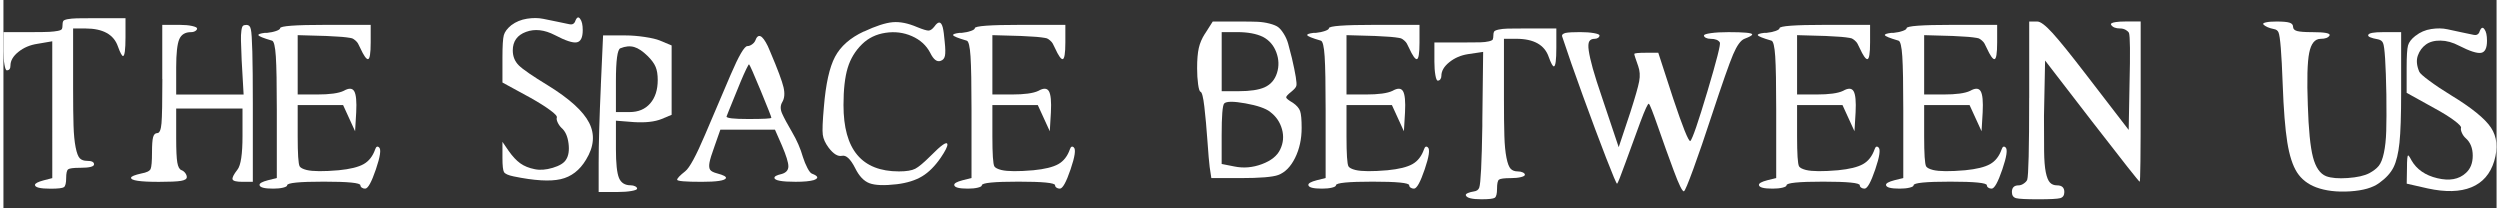
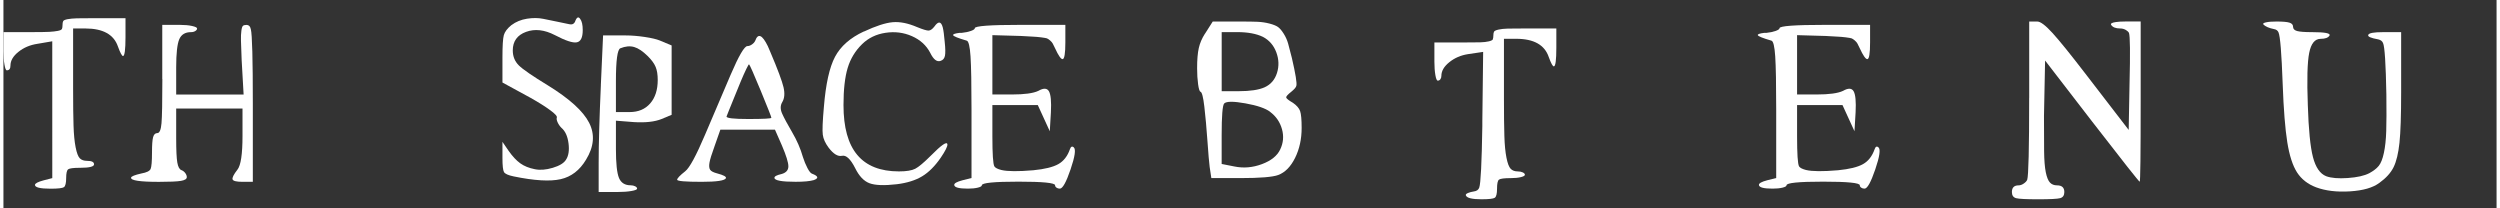
<svg xmlns="http://www.w3.org/2000/svg" id="Ebene_1" data-name="Ebene 1" viewBox="0 0 760.86 63.58" width="600" height="50">
  <rect x="0" y="0" width="760.86" height="63.58" fill="#333333" stroke="none" />
  <defs>
    <style>
      .cls-1 {
        fill: #fff;
        stroke-width: 0px;
      }
    </style>
  </defs>
  <path class="cls-1" d="m17.86,8.82c.11-.25.17-.65.17-1.19s.07-.94.21-1.19c.14-.25.6-.45,1.36-.59.77-.14,1.7-.23,2.81-.26,1.11-.03,2.85-.04,5.23-.04h9.61v5.78c0,3.86-.26,5.78-.77,5.78-.34-.06-.85-1.02-1.53-2.89-1.25-3.68-4.56-5.53-9.95-5.53h-3.74v18.2c0,4.93.04,8.75.13,11.44.08,2.69.3,4.9.64,6.63.34,1.73.77,2.85,1.28,3.36.51.51,1.25.77,2.21.77,1.42,0,2.13.35,2.13,1.06s-1.42,1.06-4.25,1.06c-2.04,0-3.26.16-3.66.47-.4.31-.6,1.21-.6,2.68s-.23,2.45-.68,2.76c-.45.31-1.81.47-4.08.47-3.23,0-4.82-.4-4.76-1.19.06-.45.94-.91,2.64-1.36l2.64-.68V12.6l-4.51.77c-2.27.34-4.21,1.16-5.83,2.47-1.62,1.3-2.42,2.69-2.42,4.17,0,.96-.37,1.45-1.11,1.45-.28,0-.52-.58-.72-1.74C.1,18.54,0,17.17,0,15.58v-5.78h9.01c2.27,0,3.92-.03,4.97-.08,1.05-.06,1.93-.16,2.64-.3.71-.14,1.12-.34,1.23-.6Z" />
  <path class="cls-1" d="m48.47,24.08V7.59h5.36c1.47,0,2.72.11,3.74.34,1.02.23,1.53.48,1.53.77s-.19.54-.55.77c-.37.23-.81.34-1.32.34-1.76,0-2.95.72-3.57,2.17-.62,1.45-.94,4.32-.94,8.63v8.25h20.58l-.6-10.54c-.11-2.72-.18-4.69-.21-5.91-.03-1.22.01-2.24.13-3.06.11-.82.28-1.32.51-1.49.23-.17.57-.25,1.02-.25.74,0,1.19.45,1.36,1.36.4,1.59.6,9.13.6,22.62v23.9h-3.15c-1.81,0-2.82-.24-3.02-.72-.2-.48.3-1.49,1.49-3.02,1.02-1.3,1.53-4.73,1.53-10.29v-8.33h-20.24v9.1c0,3.57.11,6.03.34,7.36.23,1.33.65,2.11,1.28,2.34.45.17.84.47,1.15.89.31.42.47.84.47,1.23,0,.57-.6.95-1.79,1.15-1.19.2-3.43.3-6.72.3-5.78,0-8.62-.42-8.5-1.28.06-.4,1.11-.82,3.15-1.28,1.59-.28,2.52-.74,2.81-1.36.28-.62.43-2.32.43-5.1,0-2.27.11-3.81.34-4.63.23-.82.65-1.23,1.28-1.23.68,0,1.11-1.01,1.28-3.02.17-2.01.26-6.51.26-13.48Z" />
-   <path class="cls-1" d="m84.44,8.61c0-.68,4.62-1.02,13.86-1.02h13.78v5.36c0,3.4-.28,5.1-.85,5.1-.51,0-1.28-1.11-2.3-3.32-.34-.68-.58-1.16-.72-1.45-.14-.28-.41-.59-.81-.94-.4-.34-.72-.55-.98-.64-.26-.08-.84-.18-1.74-.3-.91-.11-1.72-.18-2.42-.21-.71-.03-1.94-.1-3.7-.21l-8.76-.25v18.11h5.87c3.91,0,6.63-.37,8.16-1.11,1.59-.91,2.66-.86,3.23.13.57.99.77,3.13.6,6.42l-.34,5.78-3.66-7.99h-13.86v9.52c0,5.39.2,8.45.6,9.18.28.45.99.82,2.13,1.11,1.87.45,5.13.48,9.78.08,3.46-.34,6-.96,7.61-1.87,1.62-.91,2.79-2.41,3.53-4.51.28-.85.68-1.05,1.19-.6.68.57.35,2.81-.98,6.72-1.33,3.91-2.42,5.87-3.27,5.87-.4,0-.74-.1-1.02-.3-.28-.2-.43-.44-.43-.72,0-.74-3.73-1.11-11.18-1.11s-11.18.37-11.18,1.11c0,.28-.41.52-1.23.72-.82.2-1.83.3-3.02.3-2.72,0-4.11-.37-4.17-1.11-.06-.51.79-.99,2.55-1.45l2.72-.68v-20.75c0-7.88-.1-13.34-.3-16.37-.2-3.03-.58-4.63-1.15-4.8-2.72-.79-4.11-1.36-4.17-1.7-.06-.28.6-.51,1.96-.68h.68c1.08-.11,2.01-.31,2.81-.59.79-.28,1.19-.57,1.19-.85Z" />
  <path class="cls-1" d="m155.02,7.67c1.36-1.02,2.95-1.67,4.76-1.96,1.81-.28,3.47-.27,4.97.04,1.5.31,3.02.62,4.55.93,1.53.31,2.68.55,3.44.72.77.17,1.32-.06,1.66-.68.51-1.47,1.05-1.79,1.62-.94.51.68.77,1.82.77,3.4,0,2.27-.61,3.52-1.83,3.74-1.22.23-3.44-.51-6.68-2.21-3.18-1.64-6.11-1.97-8.8-.98-2.69.99-4.04,2.88-4.04,5.66,0,1.82.61,3.33,1.83,4.55,1.22,1.22,4.21,3.27,8.97,6.17,6.52,4.03,10.69,7.81,12.5,11.35,1.81,3.54,1.5,7.3-.94,11.27-1.93,3.23-4.51,5.22-7.74,5.95-3.23.74-8.02.46-14.37-.85-1.64-.34-2.62-.78-2.93-1.32-.31-.54-.47-1.97-.47-4.29v-4.93l1.87,2.72c1.19,1.7,2.38,2.98,3.57,3.83,1.19.85,2.66,1.45,4.42,1.79,1.59.34,3.42.2,5.49-.42,2.07-.62,3.42-1.45,4.04-2.47.79-1.19,1.05-2.86.77-5.02-.28-2.15-.99-3.71-2.13-4.68-.51-.51-.91-1.08-1.19-1.7-.28-.62-.37-1.11-.25-1.45.17-.4-.5-1.15-2-2.25-1.5-1.11-3.5-2.37-6-3.78l-8.59-4.68v-7.65c0-3.51.14-5.78.42-6.8.28-1.02,1.05-2.04,2.3-3.06Z" />
  <path class="cls-1" d="m182.32,25.95l.68-15.14h6.8c1.87,0,3.84.16,5.91.47,2.07.31,3.58.67,4.55,1.06l3.66,1.53v21.17l-3.06,1.28c-2.1.85-4.93,1.16-8.5.94l-5.44-.43v8.67c0,4.37.31,7.3.93,8.8.62,1.5,1.81,2.25,3.57,2.25.51,0,.96.1,1.36.3.4.2.6.44.6.72s-.58.52-1.74.72c-1.16.2-2.54.3-4.12.3h-5.87v-8.76c0-5.84.23-13.8.68-23.9Zm14.29-8.84c-1.48-1.47-2.85-2.39-4.12-2.76-1.28-.37-2.68-.24-4.21.38-.91.34-1.36,3.69-1.36,10.03v9.44h4.17c2.67,0,4.76-.88,6.29-2.64,1.53-1.76,2.3-4.14,2.3-7.14,0-1.64-.21-2.98-.64-4-.42-1.02-1.23-2.13-2.42-3.32Z" />
  <path class="cls-1" d="m229.43,12.43c.85-2.38,2.13-1.84,3.83,1.62.23.51.48,1.11.77,1.79,2.27,5.33,3.61,8.93,4.04,10.8.43,1.87.3,3.37-.38,4.51-.62,1.02-.64,2.2-.04,3.53.59,1.33,1.62,3.23,3.06,5.7,1.45,2.47,2.54,4.97,3.27,7.53.4,1.25.86,2.38,1.4,3.4.54,1.02,1.01,1.59,1.4,1.7,1.93.74,2.1,1.39.51,1.96-1.19.34-3.03.51-5.53.51-4.25,0-6.41-.4-6.46-1.19-.06-.45.68-.85,2.21-1.19,1.36-.4,2.04-1.18,2.04-2.34s-.65-3.27-1.96-6.33l-2.13-4.85h-16.67l-1.79,5.1c-.85,2.33-1.36,3.98-1.53,4.97-.17.99-.1,1.72.21,2.17.31.45,1.03.82,2.17,1.11,1.93.51,2.81.99,2.64,1.45-.34.74-2.81,1.11-7.4,1.11-4.99,0-7.48-.21-7.48-.64s.82-1.29,2.47-2.59c1.3-1.02,3.32-4.73,6.04-11.14,2.72-6.41,5.33-12.51,7.82-18.33,2.49-5.81,4.2-8.72,5.1-8.72.45,0,.92-.17,1.4-.51.48-.34.81-.71.98-1.11Zm4.93,23.51c0-.25-1.08-2.99-3.23-8.21-2.16-5.22-3.35-7.91-3.57-8.08-.06-.11-.34.35-.85,1.4-.51,1.05-1.09,2.35-1.74,3.91-.65,1.56-1.29,3.12-1.91,4.68-.62,1.56-1.18,2.92-1.66,4.08-.48,1.16-.72,1.77-.72,1.83-.06.51,2.15.77,6.63.77,4.71,0,7.06-.13,7.06-.38Z" />
  <path class="cls-1" d="m262.6,9.63c3.63-1.7,6.55-2.65,8.76-2.85,2.21-.2,4.71.3,7.48,1.49,1.81.74,2.99,1.09,3.53,1.06.54-.03,1.12-.44,1.74-1.23,1.19-1.7,2.04-1.62,2.55.25.23.91.42,2.35.59,4.34.23,2.1.25,3.54.08,4.34s-.59,1.3-1.28,1.53c-1.13.45-2.21-.37-3.23-2.47-1.19-2.27-3.05-3.95-5.57-5.06-2.52-1.11-5.2-1.45-8.04-1.02-2.83.42-5.22,1.57-7.14,3.44-2.1,2.04-3.57,4.46-4.42,7.27-.85,2.81-1.28,6.59-1.28,11.35,0,6.8,1.4,11.88,4.21,15.22,2.81,3.35,7.04,5.02,12.71,5.02,2.27,0,3.92-.27,4.97-.81,1.05-.54,2.62-1.86,4.72-3.95,3.29-3.34,4.99-4.51,5.1-3.49.06.62-.62,1.99-2.04,4.08-1.76,2.55-3.64,4.44-5.66,5.66-2.01,1.22-4.58,2.03-7.7,2.42-3.86.45-6.65.35-8.38-.3-1.73-.65-3.19-2.2-4.38-4.63-1.42-2.78-2.75-4.02-4-3.74-1.25.28-2.61-.54-4.08-2.47-1.02-1.36-1.62-2.68-1.79-3.95s-.06-4.12.34-8.55c.57-6.97,1.7-12.06,3.4-15.26,1.7-3.2,4.62-5.77,8.76-7.7Z" />
  <path class="cls-1" d="m296.44,8.61c0-.68,4.62-1.02,13.86-1.02h13.78v5.36c0,3.4-.29,5.1-.85,5.1-.51,0-1.28-1.11-2.29-3.32-.34-.68-.58-1.16-.72-1.45-.14-.28-.41-.59-.81-.94-.4-.34-.72-.55-.98-.64-.25-.08-.84-.18-1.74-.3-.91-.11-1.71-.18-2.42-.21-.71-.03-1.94-.1-3.7-.21l-8.76-.25v18.11h5.87c3.91,0,6.63-.37,8.16-1.11,1.59-.91,2.66-.86,3.23.13.57.99.77,3.13.6,6.42l-.34,5.78-3.66-7.99h-13.86v9.52c0,5.39.2,8.45.6,9.18.28.45.99.82,2.13,1.11,1.87.45,5.13.48,9.78.08,3.46-.34,5.99-.96,7.61-1.87,1.62-.91,2.79-2.41,3.53-4.51.28-.85.68-1.05,1.19-.6.68.57.35,2.81-.98,6.72-1.33,3.91-2.42,5.87-3.27,5.87-.4,0-.74-.1-1.02-.3-.29-.2-.43-.44-.43-.72,0-.74-3.73-1.11-11.18-1.11s-11.18.37-11.18,1.11c0,.28-.41.52-1.23.72-.82.2-1.83.3-3.02.3-2.72,0-4.11-.37-4.17-1.11-.06-.51.79-.99,2.55-1.45l2.72-.68v-20.75c0-7.88-.1-13.34-.3-16.37-.2-3.03-.58-4.63-1.15-4.8-2.72-.79-4.11-1.36-4.17-1.7-.06-.28.59-.51,1.96-.68h.68c1.08-.11,2.01-.31,2.81-.59.79-.28,1.19-.57,1.19-.85Z" />
  <path class="cls-1" d="m366.68,10.31l2.38-3.74h8.5c2.21,0,3.94.03,5.19.08,1.25.06,2.47.24,3.66.55,1.19.31,2.05.67,2.59,1.06.54.4,1.11,1.06,1.7,2,.6.94,1.05,1.94,1.36,3.02.31,1.08.69,2.55,1.15,4.42,1.13,4.88,1.59,7.71,1.36,8.5-.11.46-.62,1.05-1.53,1.79-1.08.85-1.6,1.43-1.57,1.74.03.31.72.87,2.08,1.66,1.13.79,1.86,1.63,2.17,2.51.31.88.47,2.59.47,5.14,0,3.4-.67,6.45-2,9.14-1.33,2.69-3.05,4.44-5.15,5.23-1.7.62-5.53.94-11.48.94h-8.93l-.51-3.4c-.17-1.3-.4-3.96-.68-7.95-.28-4-.6-7.47-.94-10.42-.34-2.95-.74-4.48-1.19-4.59-.28-.11-.53-.88-.72-2.3-.2-1.42-.3-3.03-.3-4.85,0-2.61.17-4.66.51-6.17.34-1.5.96-2.96,1.87-4.38Zm17.69.94c-1.99-.96-4.59-1.45-7.82-1.45h-4.76v18.03h5.19c3.51,0,6.15-.4,7.91-1.19,1.87-.85,3.13-2.31,3.78-4.38.65-2.07.58-4.17-.21-6.29-.79-2.13-2.16-3.7-4.08-4.72Zm2.21,22.88c-1.42-1.08-3.94-1.94-7.57-2.59-3.63-.65-5.78-.64-6.46.04-.51.57-.77,3.8-.77,9.7v8.76l3.91.77c2.78.57,5.57.33,8.38-.72,2.81-1.05,4.66-2.54,5.57-4.46.96-1.98,1.15-4.05.55-6.21-.6-2.15-1.8-3.91-3.61-5.27Z" />
-   <path class="cls-1" d="m404.52,8.61c0-.68,4.62-1.02,13.86-1.02h13.78v5.36c0,3.4-.28,5.1-.85,5.1-.51,0-1.28-1.11-2.3-3.32-.34-.68-.58-1.16-.72-1.45-.14-.28-.41-.59-.81-.94-.4-.34-.72-.55-.98-.64-.25-.08-.84-.18-1.74-.3-.91-.11-1.71-.18-2.42-.21-.71-.03-1.94-.1-3.7-.21l-8.76-.25v18.11h5.87c3.91,0,6.63-.37,8.16-1.11,1.59-.91,2.66-.86,3.23.13.57.99.77,3.13.6,6.42l-.34,5.78-3.66-7.99h-13.86v9.52c0,5.39.2,8.45.6,9.18.28.45.99.82,2.13,1.11,1.87.45,5.13.48,9.78.08,3.46-.34,6-.96,7.61-1.87,1.62-.91,2.79-2.41,3.53-4.51.28-.85.68-1.05,1.19-.6.68.57.35,2.81-.98,6.72-1.33,3.91-2.42,5.87-3.27,5.87-.4,0-.74-.1-1.02-.3-.29-.2-.43-.44-.43-.72,0-.74-3.73-1.11-11.18-1.11s-11.18.37-11.18,1.11c0,.28-.41.52-1.23.72-.82.2-1.83.3-3.02.3-2.72,0-4.11-.37-4.17-1.11-.06-.51.79-.99,2.55-1.45l2.72-.68v-20.75c0-7.88-.1-13.34-.3-16.37-.2-3.03-.58-4.63-1.15-4.8-2.72-.79-4.11-1.36-4.17-1.7-.06-.28.59-.51,1.96-.68h.68c1.08-.11,2.01-.31,2.81-.59.79-.28,1.19-.57,1.19-.85Z" />
  <path class="cls-1" d="m454.53,11.97c.11-.25.17-.64.17-1.15s.07-.89.21-1.15c.14-.25.59-.47,1.36-.64s1.7-.27,2.81-.3c1.11-.03,2.85-.04,5.23-.04h9.61v5.87c0,3.8-.25,5.7-.77,5.7-.34,0-.85-.94-1.53-2.81-1.25-3.74-4.56-5.61-9.95-5.61h-3.74v18.2c0,4.93.04,8.76.13,11.48.08,2.72.3,4.93.64,6.63.34,1.7.76,2.82,1.28,3.36.51.54,1.25.81,2.21.81.57,0,1.06.1,1.49.3.42.2.64.44.64.72s-.41.52-1.23.72c-.82.2-1.83.3-3.02.3-2.04,0-3.26.16-3.66.47-.4.31-.59,1.23-.59,2.76s-.23,2.45-.68,2.76c-.45.31-1.81.47-4.08.47-2.89,0-4.48-.4-4.76-1.19-.11-.28.14-.54.77-.77.4-.17.93-.31,1.62-.42.91-.11,1.47-.51,1.7-1.19.45-1.25.76-7.51.94-18.79v-1.45l.25-21.17-4.59.68c-2.21.34-4.12,1.16-5.74,2.47-1.62,1.3-2.42,2.69-2.42,4.17,0,.4-.1.74-.3,1.02-.2.29-.47.43-.81.43-.28,0-.53-.57-.72-1.7-.2-1.13-.3-2.49-.3-4.08v-5.87h9.01c2.27,0,3.93-.01,4.98-.04,1.05-.03,1.93-.13,2.64-.3.71-.17,1.12-.38,1.23-.64Z" />
-   <path class="cls-1" d="m475.7,11.16c-.17-.51.17-.88,1.02-1.11.85-.17,2.32-.25,4.42-.25,1.64,0,3.05.1,4.21.3,1.16.2,1.74.44,1.74.72s-.14.52-.43.72c-.28.2-.62.3-1.02.3-.79,0-1.35.25-1.66.76-.31.51-.37,1.46-.17,2.85.2,1.39.61,3.2,1.23,5.44.62,2.24,1.59,5.26,2.89,9.06l5.02,14.97,3.57-10.71c1.47-4.59,2.37-7.72,2.68-9.4.31-1.67.21-3.22-.3-4.63-.79-2.21-1.19-3.44-1.19-3.7s1.22-.38,3.66-.38h3.66l4.51,13.86c2.95,8.84,4.71,13.21,5.27,13.1.68-.74,2.42-5.81,5.23-15.22,2.81-9.41,4.07-14.37,3.78-14.88-.45-.74-1.39-1.11-2.81-1.11-.57,0-1.05-.1-1.45-.3-.4-.2-.59-.44-.59-.72s.71-.52,2.13-.72c1.42-.2,3.2-.3,5.36-.3,4.76,0,7.17.23,7.23.68.06.29-.74.74-2.38,1.36-1.13.45-2.28,2.04-3.44,4.76-1.16,2.72-3.36,8.99-6.59,18.79-2.04,6.24-3.88,11.61-5.53,16.12-1.65,4.51-2.61,6.79-2.89,6.85-.45.17-1.49-1.91-3.1-6.25-1.62-4.34-3.22-8.79-4.8-13.35-1.59-4.56-2.52-6.93-2.81-7.1-.28-.17-1.16,1.73-2.64,5.7-1.47,3.97-2.96,8.04-4.46,12.2-1.5,4.17-2.37,6.33-2.59,6.51-.17.06-1.29-2.58-3.36-7.91-2.07-5.33-4.42-11.62-7.06-18.88-2.64-7.26-4.75-13.29-6.33-18.11Z" />
  <path class="cls-1" d="m542.03,8.61c0-.68,4.62-1.02,13.86-1.02h13.78v5.36c0,3.4-.28,5.1-.85,5.1-.51,0-1.28-1.11-2.3-3.32-.34-.68-.58-1.16-.72-1.45-.14-.28-.41-.59-.81-.94-.4-.34-.72-.55-.98-.64-.25-.08-.84-.18-1.74-.3-.91-.11-1.71-.18-2.42-.21-.71-.03-1.94-.1-3.7-.21l-8.76-.25v18.11h5.87c3.91,0,6.63-.37,8.16-1.11,1.59-.91,2.66-.86,3.23.13.57.99.77,3.13.6,6.42l-.34,5.78-3.66-7.99h-13.86v9.52c0,5.39.2,8.45.6,9.18.28.45.99.82,2.13,1.11,1.87.45,5.13.48,9.78.08,3.46-.34,6-.96,7.61-1.87,1.62-.91,2.79-2.41,3.53-4.51.28-.85.68-1.05,1.19-.6.68.57.35,2.81-.98,6.72-1.33,3.91-2.42,5.87-3.27,5.87-.4,0-.74-.1-1.02-.3-.29-.2-.43-.44-.43-.72,0-.74-3.73-1.11-11.18-1.11s-11.18.37-11.18,1.11c0,.28-.41.52-1.23.72-.82.2-1.83.3-3.02.3-2.72,0-4.11-.37-4.17-1.11-.06-.51.79-.99,2.55-1.45l2.72-.68v-20.75c0-7.88-.1-13.34-.3-16.37-.2-3.03-.58-4.63-1.15-4.8-2.72-.79-4.11-1.36-4.17-1.7-.06-.28.59-.51,1.96-.68h.68c1.08-.11,2.01-.31,2.81-.59.79-.28,1.19-.57,1.19-.85Z" />
-   <path class="cls-1" d="m580.81,8.61c0-.68,4.62-1.02,13.86-1.02h13.78v5.36c0,3.4-.28,5.1-.85,5.1-.51,0-1.28-1.11-2.3-3.32-.34-.68-.58-1.16-.72-1.45-.14-.28-.41-.59-.81-.94-.4-.34-.72-.55-.98-.64-.25-.08-.84-.18-1.74-.3-.91-.11-1.71-.18-2.42-.21-.71-.03-1.94-.1-3.7-.21l-8.76-.25v18.11h5.87c3.91,0,6.63-.37,8.16-1.11,1.59-.91,2.66-.86,3.23.13.57.99.77,3.13.6,6.42l-.34,5.78-3.66-7.99h-13.86v9.52c0,5.39.2,8.45.6,9.18.28.45.99.82,2.13,1.11,1.87.45,5.13.48,9.78.08,3.46-.34,6-.96,7.61-1.87,1.62-.91,2.79-2.41,3.53-4.51.28-.85.68-1.05,1.19-.6.68.57.35,2.81-.98,6.72-1.33,3.91-2.42,5.87-3.27,5.87-.4,0-.74-.1-1.02-.3-.29-.2-.43-.44-.43-.72,0-.74-3.73-1.11-11.18-1.11s-11.18.37-11.18,1.11c0,.28-.41.52-1.23.72-.82.2-1.83.3-3.02.3-2.72,0-4.11-.37-4.17-1.11-.06-.51.79-.99,2.55-1.45l2.72-.68v-20.75c0-7.88-.1-13.34-.3-16.37-.2-3.03-.58-4.63-1.15-4.8-2.72-.79-4.11-1.36-4.17-1.7-.06-.28.59-.51,1.96-.68h.68c1.08-.11,2.01-.31,2.81-.59.79-.28,1.19-.57,1.19-.85Z" />
  <path class="cls-1" d="m618.23,29.87V6.57h2.47c.96,0,2.51,1.16,4.63,3.49,2.13,2.33,5.63,6.66,10.5,13.01l12.76,16.58.26-14.12c.23-9.35.17-14.51-.17-15.48-.17-.34-.51-.65-1.02-.94-.51-.28-1.05-.42-1.62-.42-1.42,0-2.35-.37-2.81-1.11-.23-.4.26-.68,1.45-.85.74-.11,1.67-.17,2.81-.17h4.76v24.49c0,16.27-.1,24.41-.3,24.41s-5.06-6.15-14.58-18.45l-14.29-18.54-.34,16.92c0,4.42.01,8.01.04,10.76.03,2.75.2,4.89.51,6.42.31,1.53.74,2.58,1.28,3.15.54.57,1.26.85,2.17.85,1.47,0,2.21.68,2.21,2.04,0,1.02-.43,1.64-1.28,1.87-.85.23-3.09.34-6.72.34s-5.87-.11-6.72-.34-1.28-.85-1.28-1.87c0-1.36.68-2.04,2.04-2.04.51,0,1.03-.18,1.57-.55.54-.37.89-.75,1.06-1.15.4-1.19.6-9.52.6-25Z" />
  <path class="cls-1" d="m689.74,7.5c-.28-.28-.03-.51.77-.68.74-.17,1.81-.25,3.23-.25,1.87,0,3.17.11,3.91.34.74.23,1.11.65,1.11,1.28s.41,1.05,1.23,1.28c.82.23,2.37.34,4.63.34,3.85,0,5.61.34,5.27,1.02-.4.68-1.3,1.02-2.72,1.02-1.76,0-2.92,1.43-3.49,4.29-.57,2.86-.71,8.18-.42,15.95.23,7.43.75,12.71,1.57,15.86.82,3.15,2.17,5.09,4.04,5.83,1.53.57,3.73.75,6.59.55,2.86-.2,5.06-.69,6.59-1.49,1.25-.68,2.2-1.42,2.85-2.21.65-.79,1.18-2.11,1.57-3.95.4-1.84.64-4.07.72-6.68.08-2.61.1-6.32.04-11.14-.17-9.41-.51-14.66-1.02-15.73-.23-.57-.71-.94-1.45-1.11-2.27-.4-3.29-.85-3.06-1.36.17-.57,1.67-.85,4.51-.85h5.53v18.37c0,7.03-.17,12.16-.51,15.39s-.94,5.71-1.79,7.44c-.85,1.73-2.3,3.33-4.34,4.8-1.98,1.48-4.97,2.34-8.97,2.59-4,.25-7.44-.16-10.33-1.23-2.55-.96-4.49-2.48-5.83-4.55-1.33-2.07-2.33-5.15-2.98-9.23-.65-4.08-1.12-9.98-1.4-17.69-.34-9.41-.76-14.68-1.28-15.82-.23-.57-.71-.91-1.45-1.02-1.42-.28-2.47-.74-3.15-1.36Z" />
-   <path class="cls-1" d="m736.17,10.9c1.36-1.08,2.95-1.76,4.76-2.04,1.81-.28,3.47-.25,4.97.08,1.5.34,3.02.67,4.55.98,1.53.31,2.68.55,3.44.72.76.17,1.32-.06,1.66-.68.51-1.53,1.05-1.87,1.62-1.02.51.68.77,1.84.77,3.49,0,2.27-.61,3.5-1.83,3.7-1.22.2-3.44-.52-6.68-2.17-1.93-1.02-3.81-1.54-5.66-1.57-1.84-.03-3.33.37-4.46,1.19-1.13.82-1.96,1.94-2.47,3.36s-.37,3.06.42,4.93c.17.46,1.19,1.38,3.06,2.76,1.87,1.39,4.05,2.85,6.55,4.38,6.35,3.86,10.45,7.17,12.29,9.95,1.84,2.78,2.17,6.18.98,10.21-1.19,3.91-3.52,6.58-6.97,7.99s-7.91,1.53-13.35.34l-6.38-1.45.08-4.76c0-2.49.11-3.77.34-3.83.11-.06.31.17.6.68.11.17.25.42.42.77,1.59,2.78,4.22,4.61,7.91,5.48,3.68.88,6.58.36,8.67-1.57,1.42-1.25,2.13-3.02,2.13-5.31s-.71-4.07-2.13-5.32c-.51-.45-.91-1.01-1.19-1.66-.28-.65-.37-1.15-.26-1.49.17-.34-.5-1.08-2-2.21-1.5-1.13-3.5-2.38-6-3.74l-8.59-4.76v-7.65c0-3.51.14-5.78.42-6.8.28-1.02,1.05-2.01,2.3-2.98Z" />
</svg>